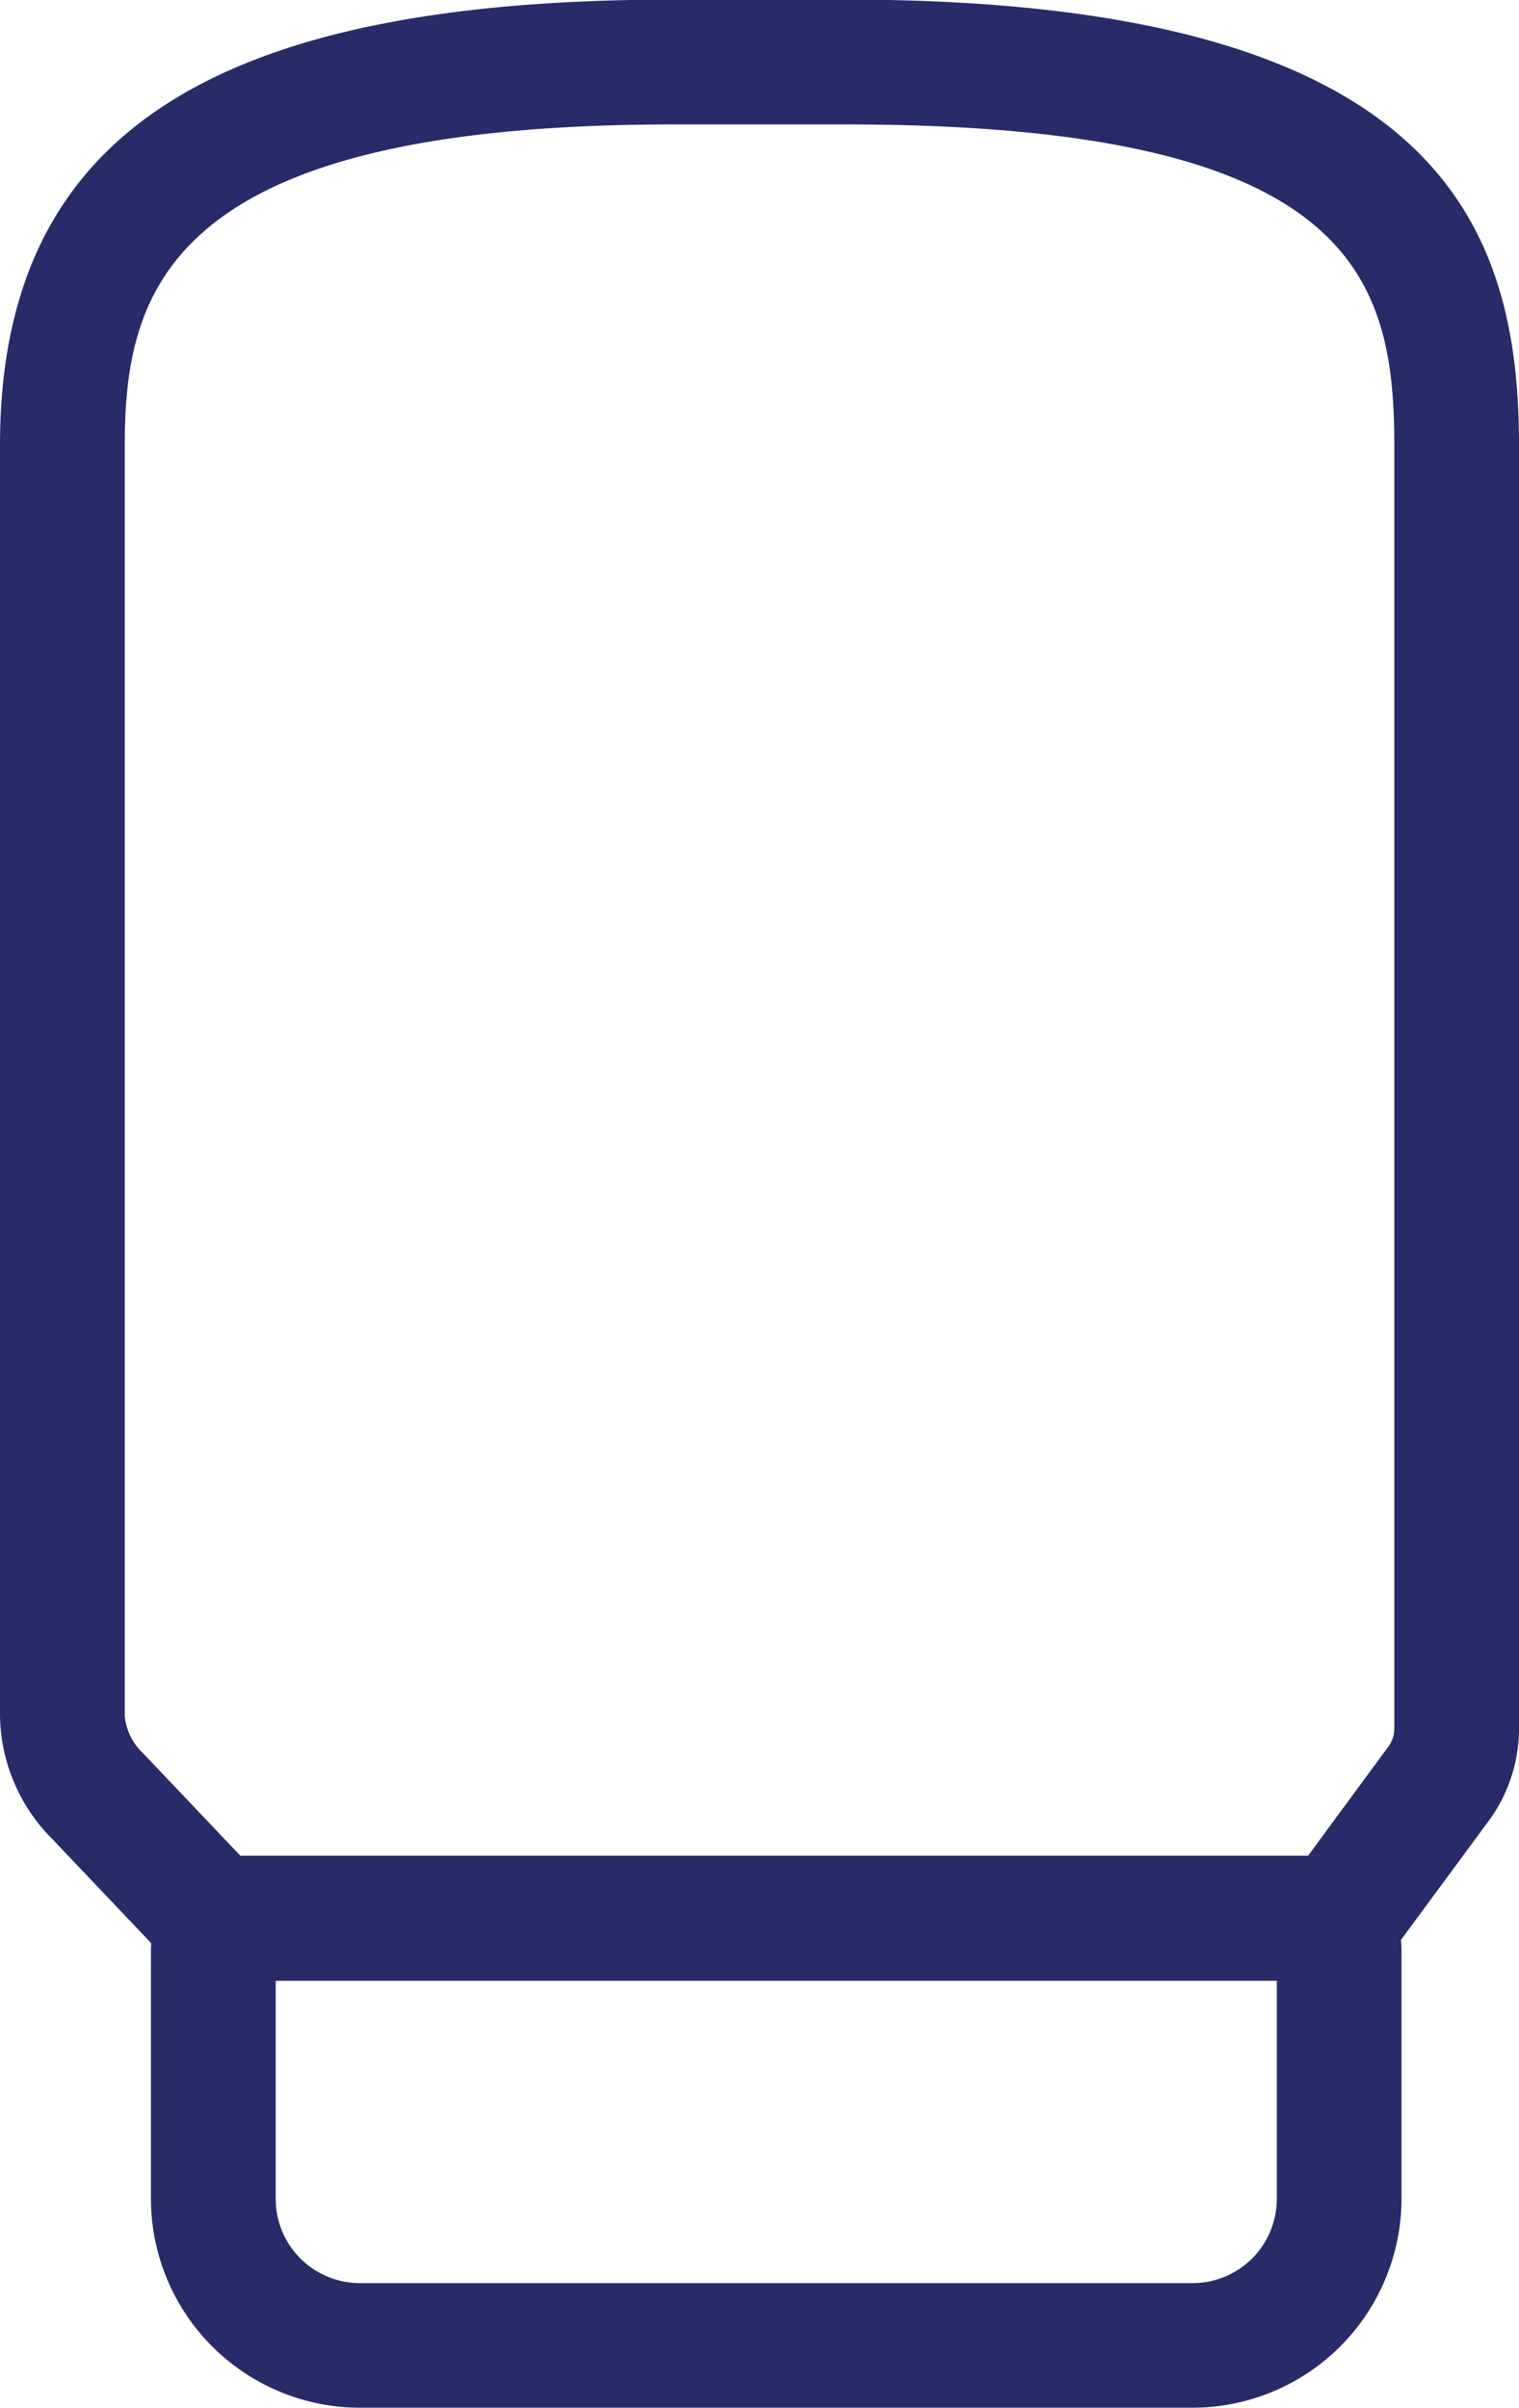
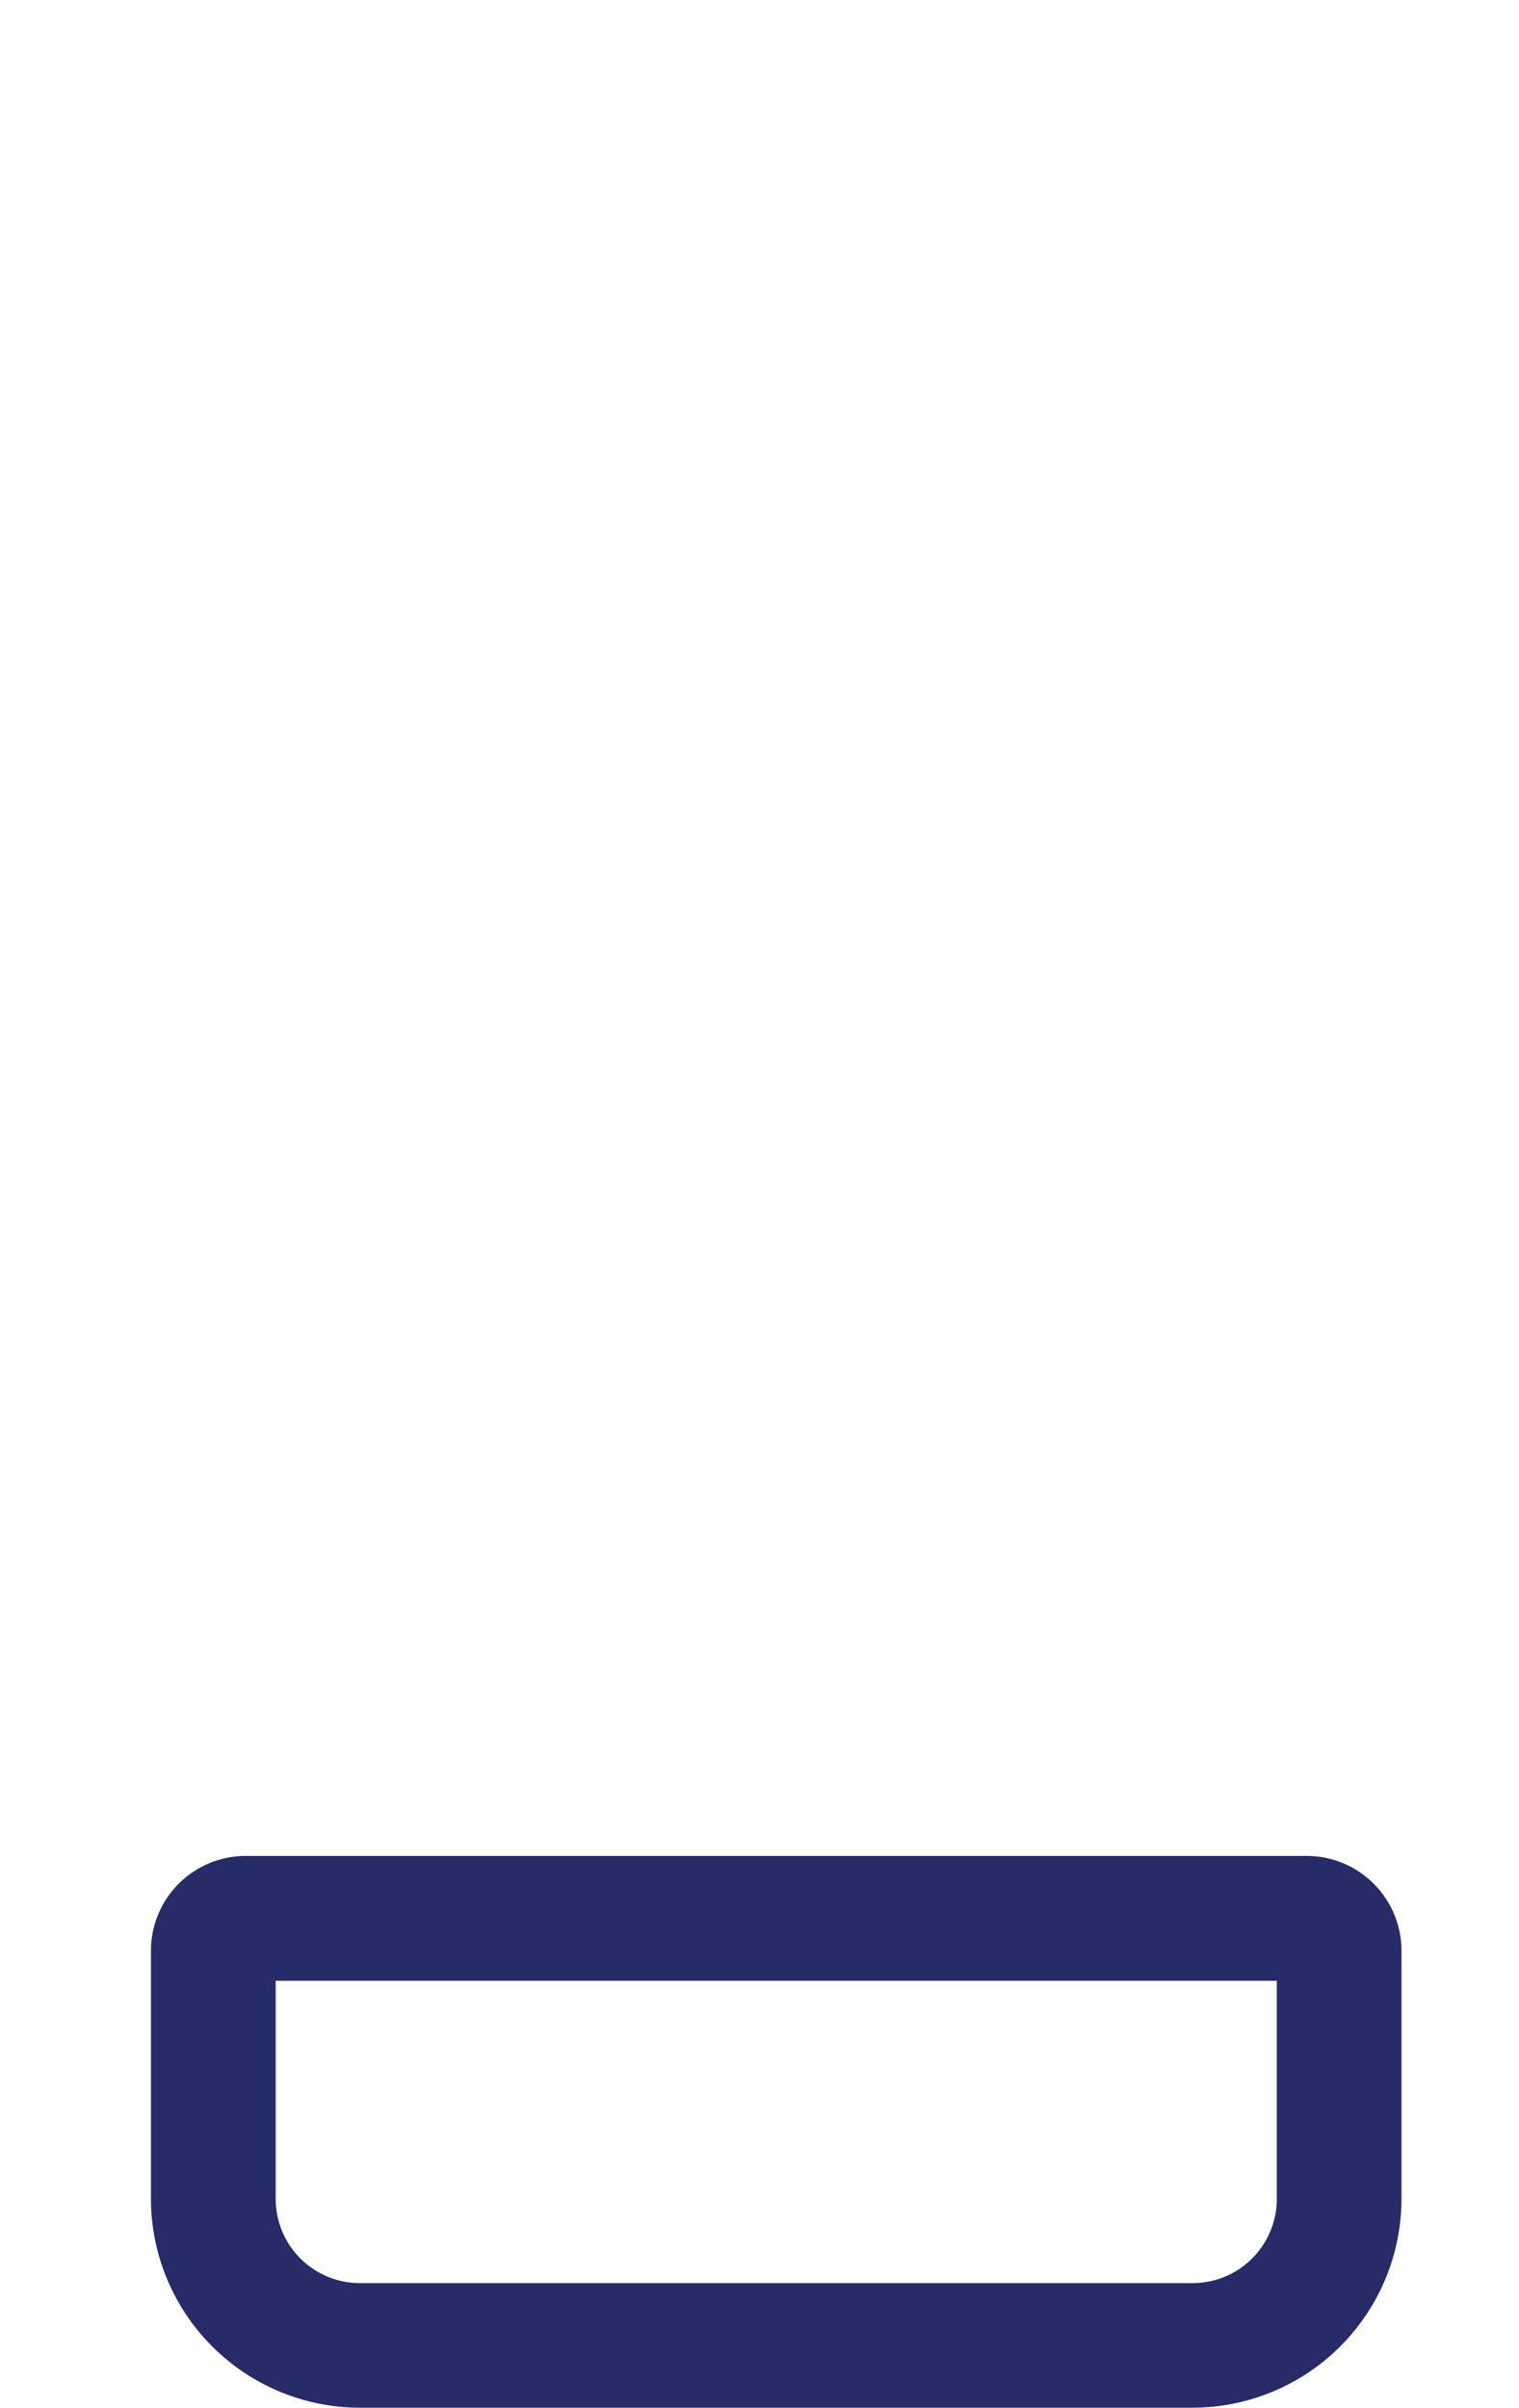
<svg xmlns="http://www.w3.org/2000/svg" id="Group_490" width="18.81" height="29.8" viewBox="0 0 18.81 29.8">
  <g id="Group_488" transform="translate(1.873 22.971)">
    <path id="Path_384" d="M1190.2,419.2h-10.313a2.59,2.59,0,0,1-2.587-2.587v-3.069a1.174,1.174,0,0,1,1.172-1.173h13.142a1.174,1.174,0,0,1,1.172,1.173v3.069A2.59,2.59,0,0,1,1190.2,419.2Zm-11.355-5.284v2.7a1.043,1.043,0,0,0,1.042,1.042H1190.2a1.043,1.043,0,0,0,1.042-1.042v-2.7Z" transform="translate(-1177.304 -412.372)" fill="#272b67" />
  </g>
  <g id="Group_489">
-     <path id="Path_385" d="M1189.432,377.4h-14.664l-1.665-1.752a2.2,2.2,0,0,1-.648-1.525V358.4c0-3.816,2.572-5.518,8.341-5.518h2.128c7.35,0,8.341,2.789,8.341,5.518v15.9a1.928,1.928,0,0,1-.39,1.143h0Zm-14-1.545h13.221l.978-1.329a.394.394,0,0,0,.09-.228V358.4c0-2.094-.52-3.973-6.8-3.973H1180.8c-6.271,0-6.8,2.051-6.8,3.973v15.722a.714.714,0,0,0,.223.46Z" transform="translate(-1172.455 -352.887)" fill="#272b67" />
-   </g>
+     </g>
</svg>